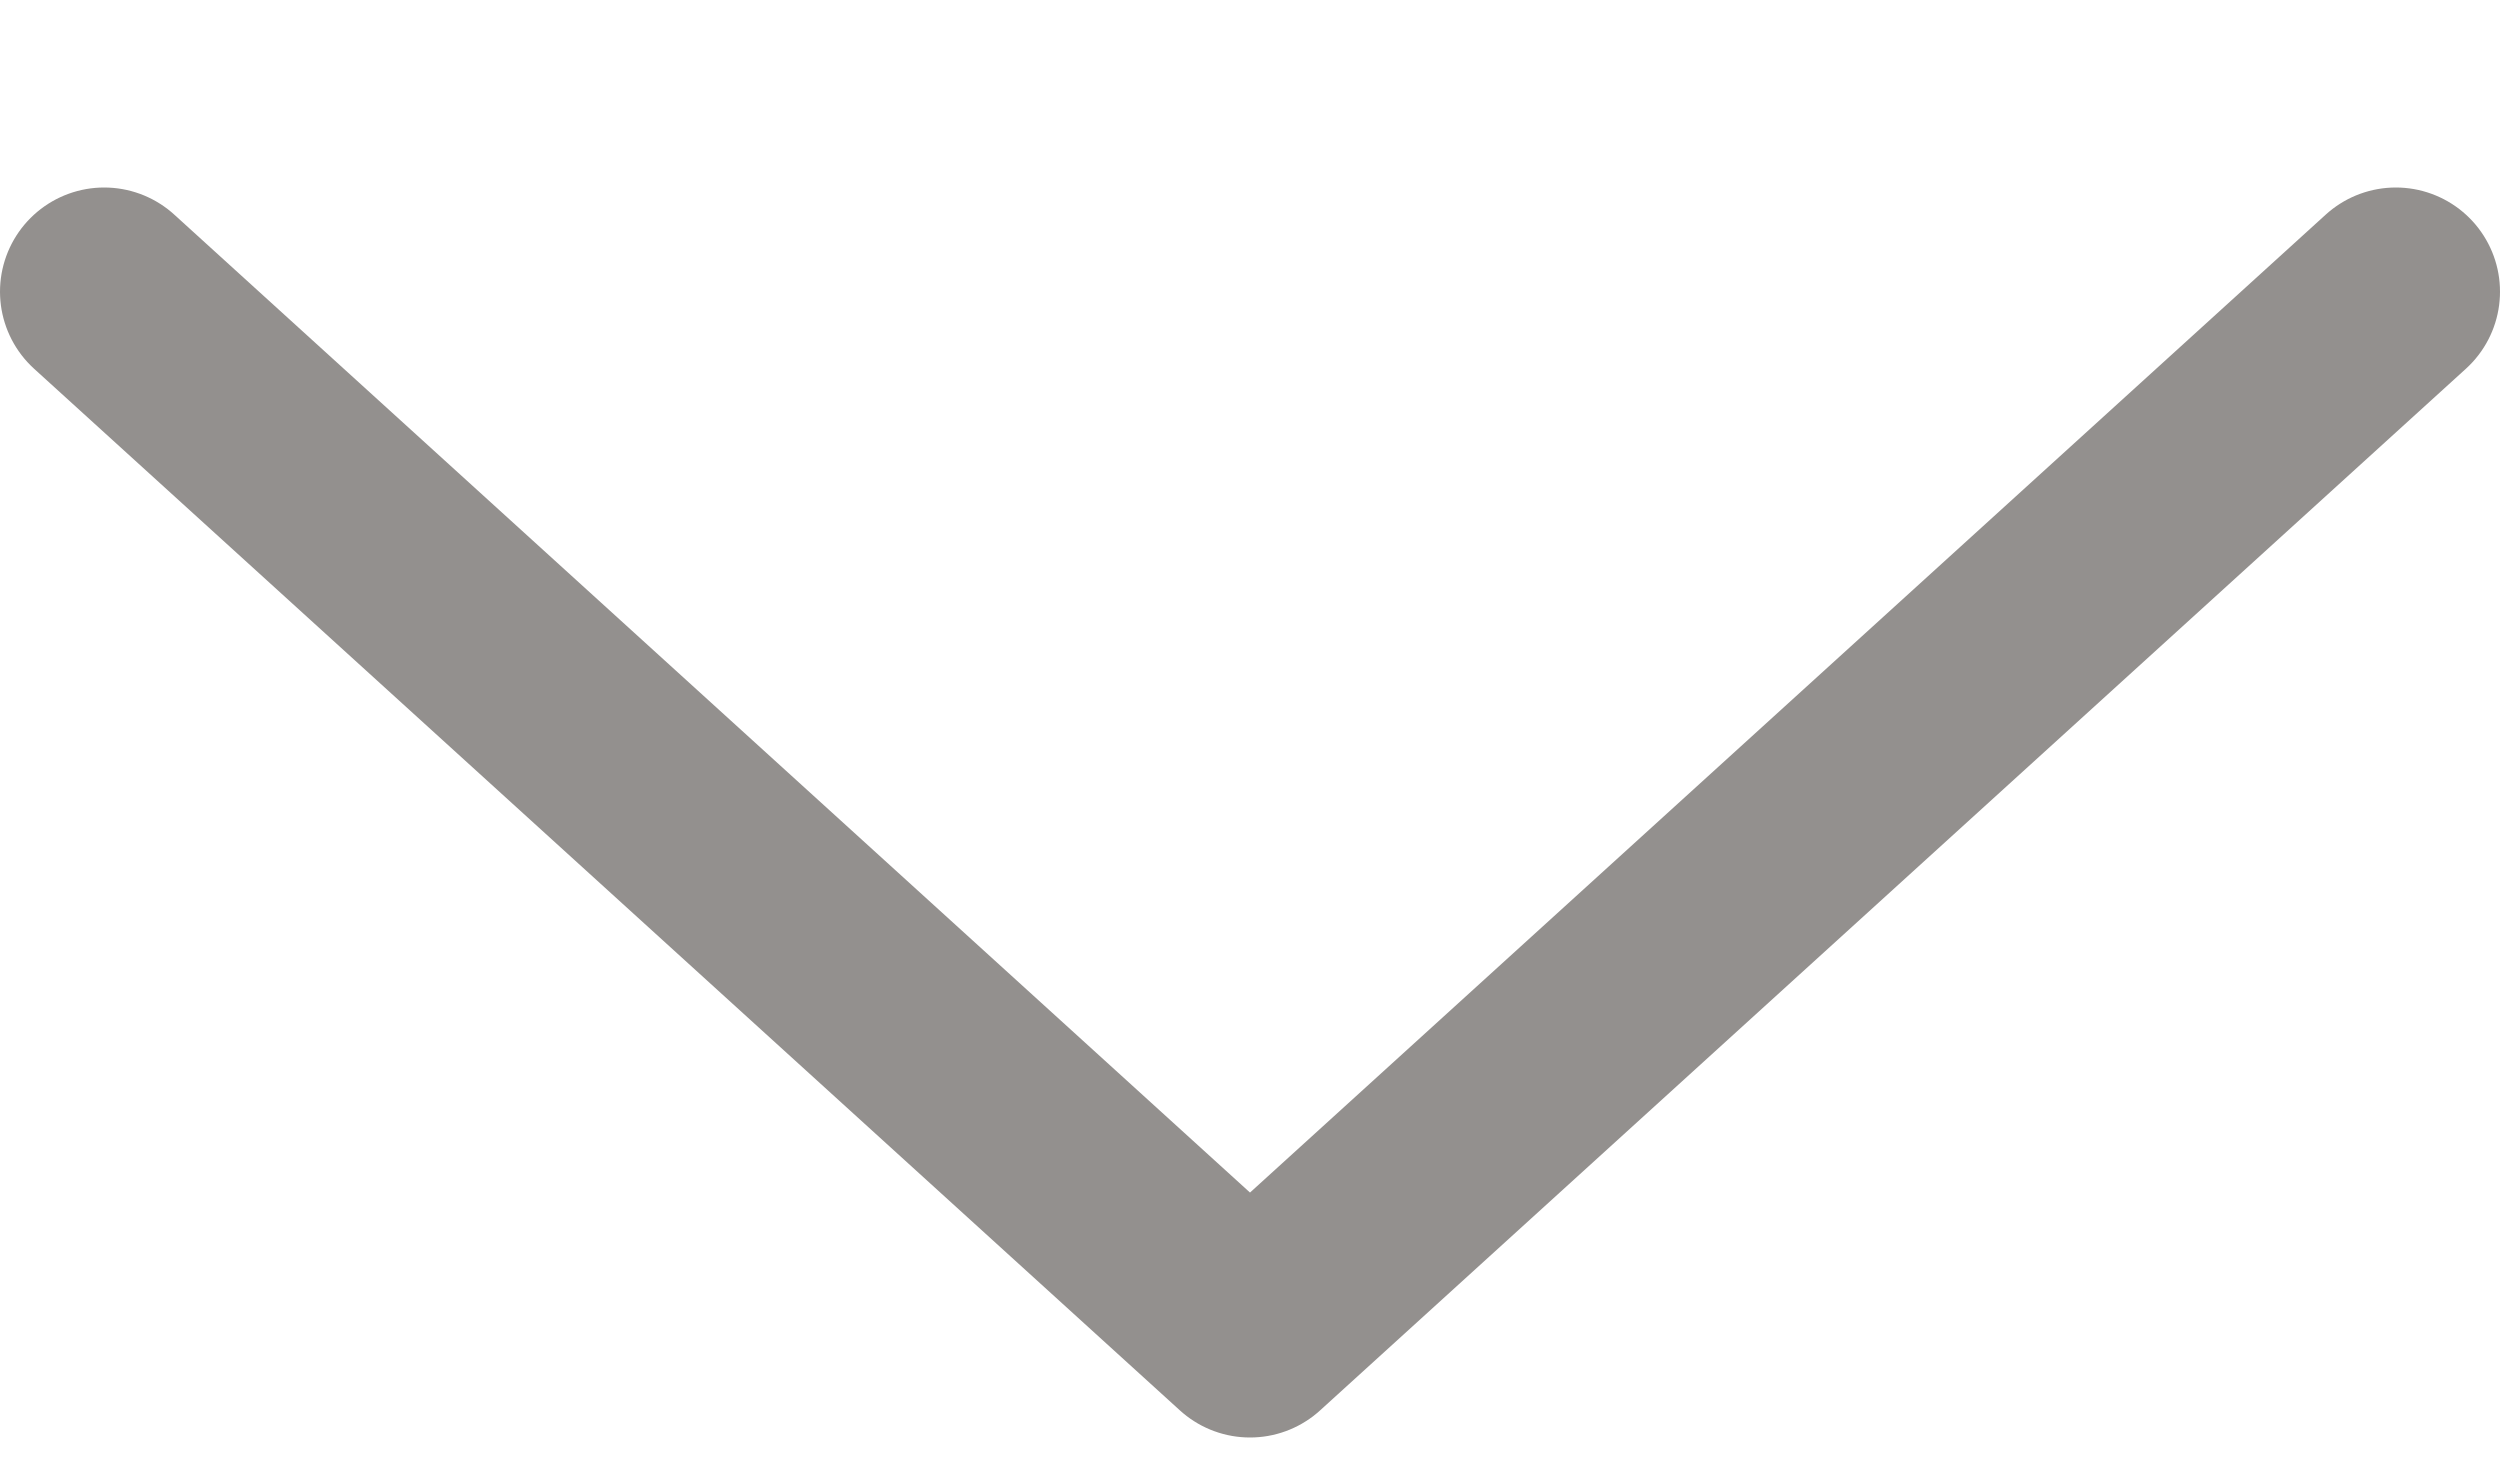
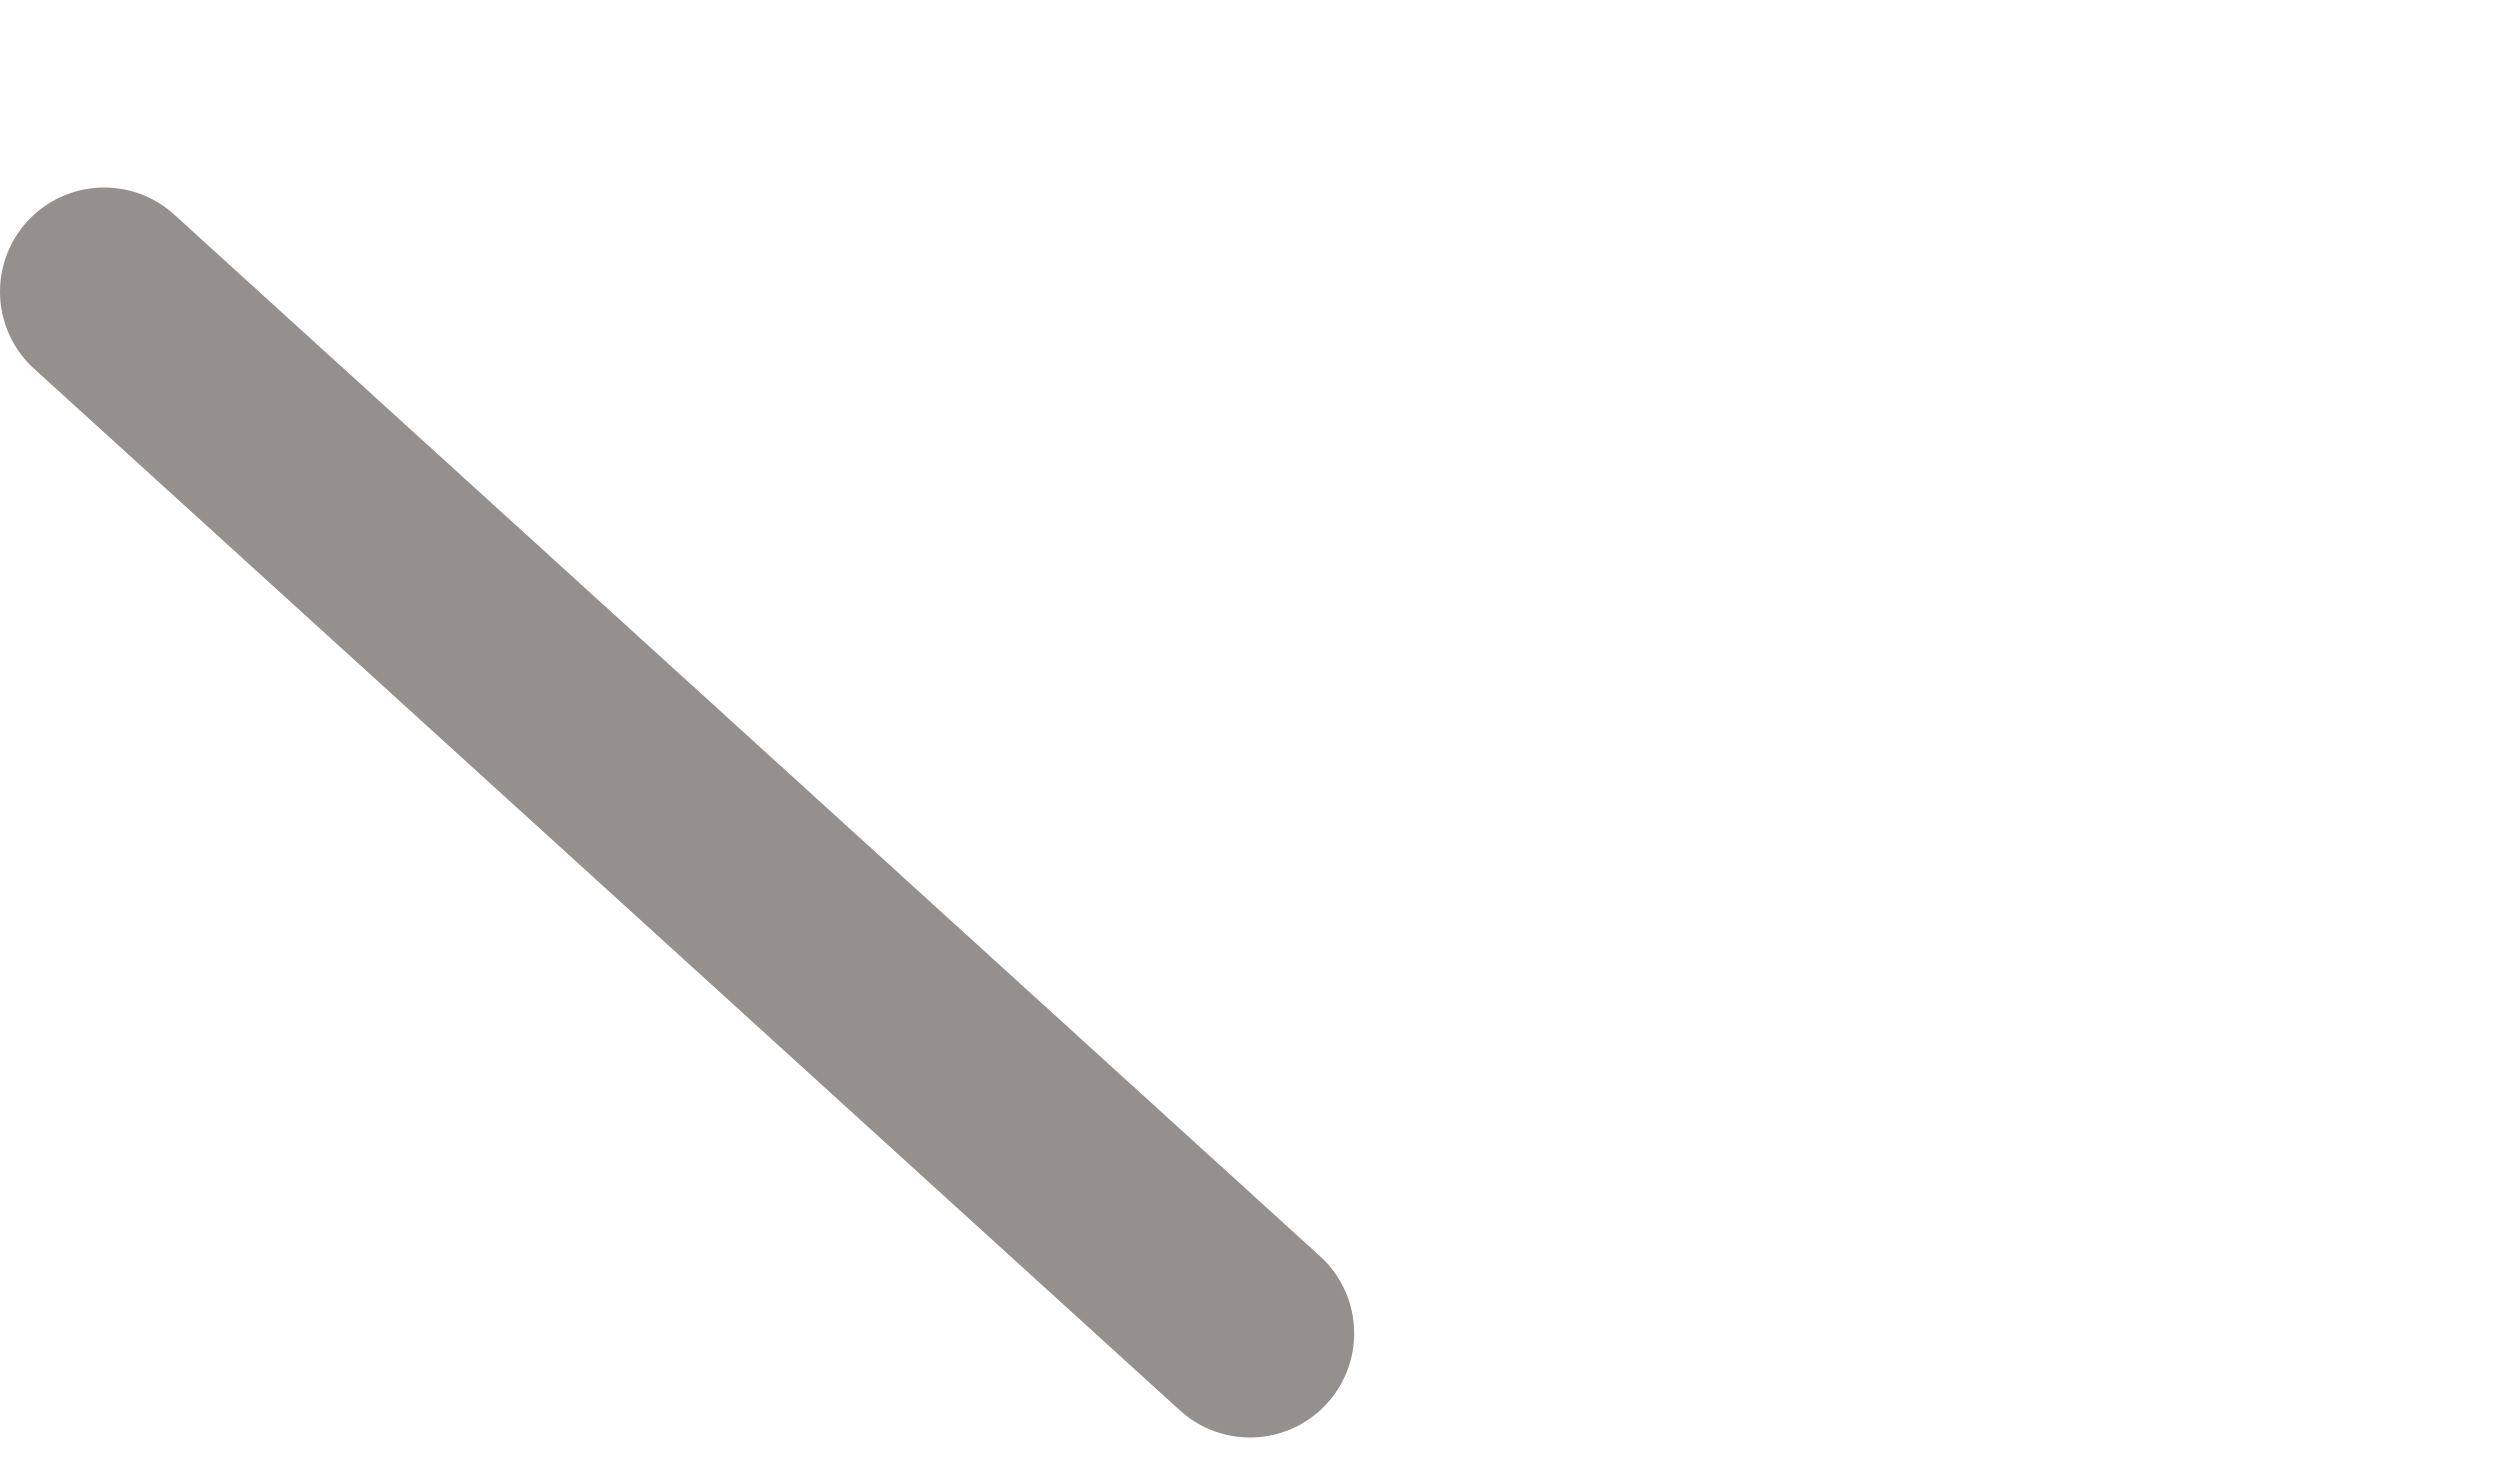
<svg xmlns="http://www.w3.org/2000/svg" width="12" height="7" viewBox="0 0 12 7" fill="none">
-   <path d="M0.5 1.4L6 6.4L11.5 1.4" stroke="#4C4644" stroke-opacity="0.6" stroke-linecap="round" stroke-linejoin="round" />
+   <path d="M0.5 1.4L6 6.4" stroke="#4C4644" stroke-opacity="0.6" stroke-linecap="round" stroke-linejoin="round" />
</svg>